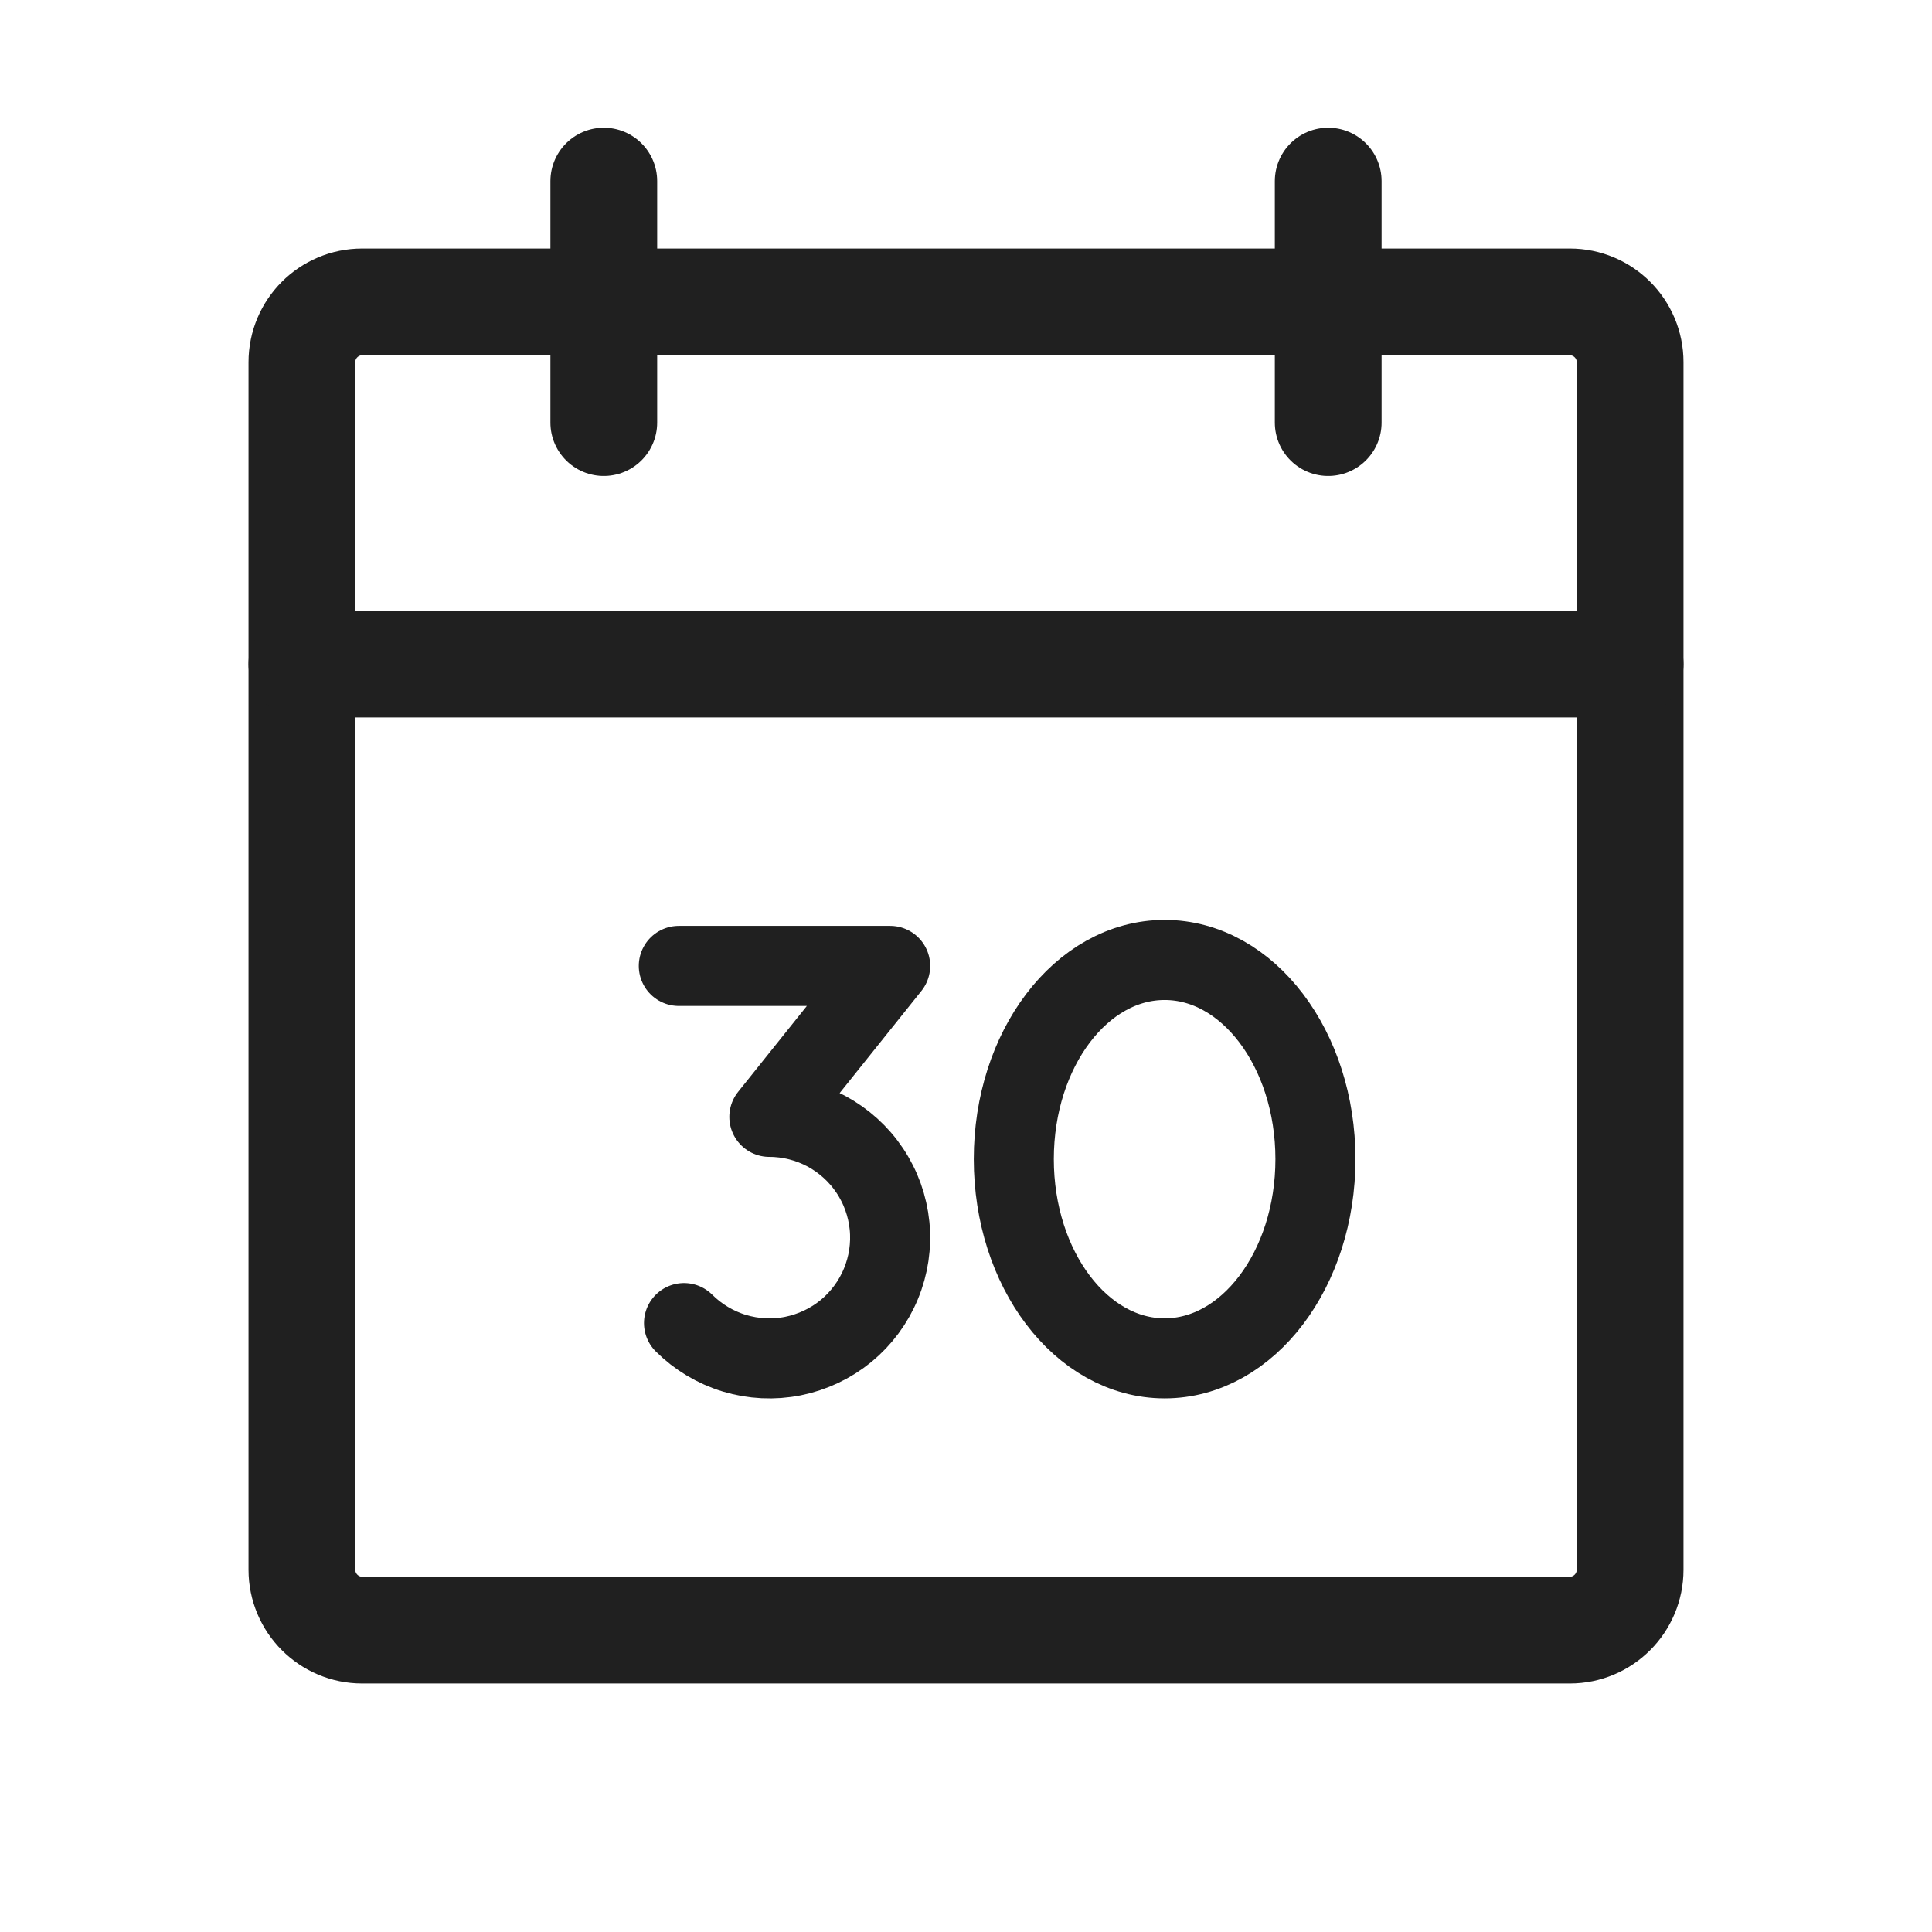
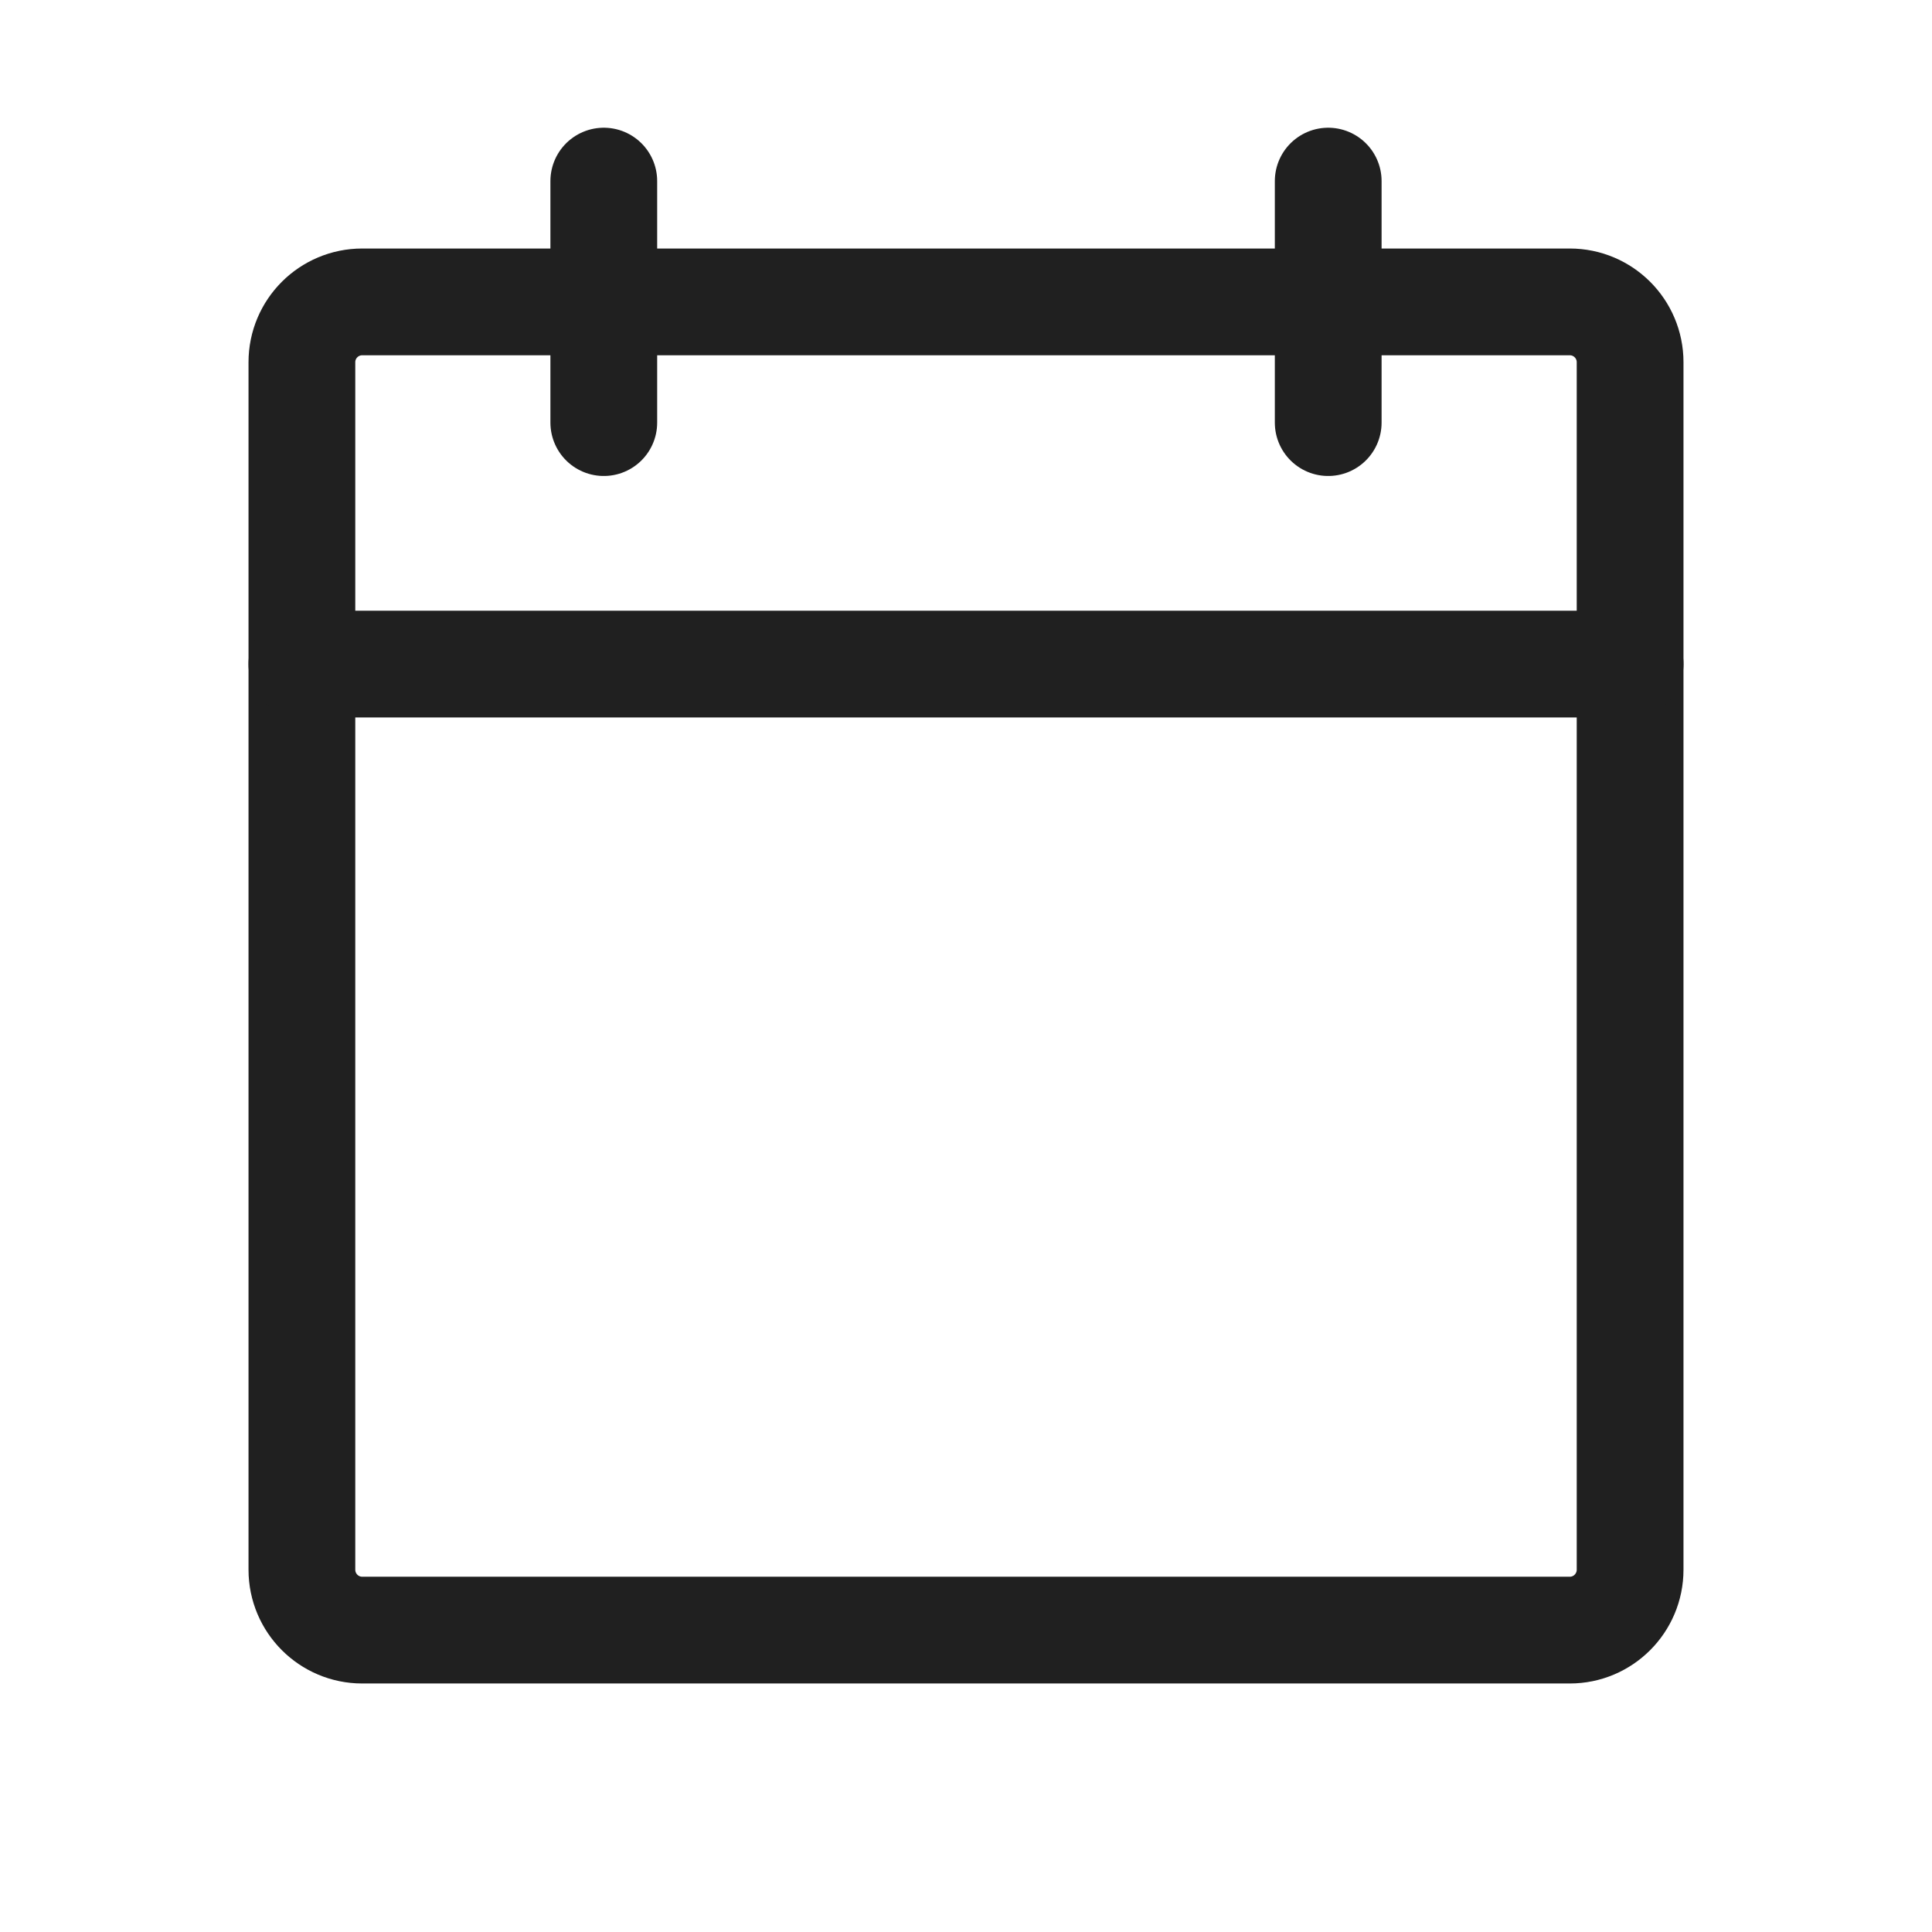
<svg xmlns="http://www.w3.org/2000/svg" width="23" height="23" viewBox="0 0 23 23" fill="none">
  <path d="M18.688 3.594H4.312C3.916 3.594 3.594 3.915 3.594 4.312V18.687C3.594 19.084 3.916 19.406 4.312 19.406H18.688C19.084 19.406 19.406 19.084 19.406 18.687V4.312C19.406 3.915 19.084 3.594 18.688 3.594Z" stroke="#202020" stroke-width="1.271" stroke-linecap="round" stroke-linejoin="round" />
  <path d="M15.812 2.156V5.031" stroke="#202020" stroke-width="1.271" stroke-linecap="round" stroke-linejoin="round" />
  <path d="M7.188 2.156V5.031" stroke="#202020" stroke-width="1.271" stroke-linecap="round" stroke-linejoin="round" />
  <path d="M3.594 7.906H19.406" stroke="#202020" stroke-width="1.271" stroke-linecap="round" stroke-linejoin="round" />
-   <path d="M8.081 11.499H10.597L9.159 13.296C9.396 13.296 9.628 13.355 9.837 13.466C10.045 13.578 10.223 13.739 10.354 13.935C10.486 14.132 10.566 14.357 10.59 14.593C10.613 14.828 10.578 15.065 10.487 15.284C10.397 15.502 10.254 15.695 10.072 15.845C9.889 15.995 9.672 16.097 9.44 16.144C9.208 16.19 8.969 16.178 8.743 16.11C8.516 16.041 8.311 15.918 8.143 15.751" stroke="#202020" stroke-width="0.953" stroke-linecap="round" stroke-linejoin="round" />
-   <path d="M13.865 16.171C14.856 16.171 15.66 15.109 15.66 13.799C15.66 12.489 14.856 11.428 13.865 11.428C12.873 11.428 12.069 12.489 12.069 13.799C12.069 15.109 12.873 16.171 13.865 16.171Z" stroke="#202020" stroke-width="0.953" stroke-linecap="round" stroke-linejoin="round" />
</svg>